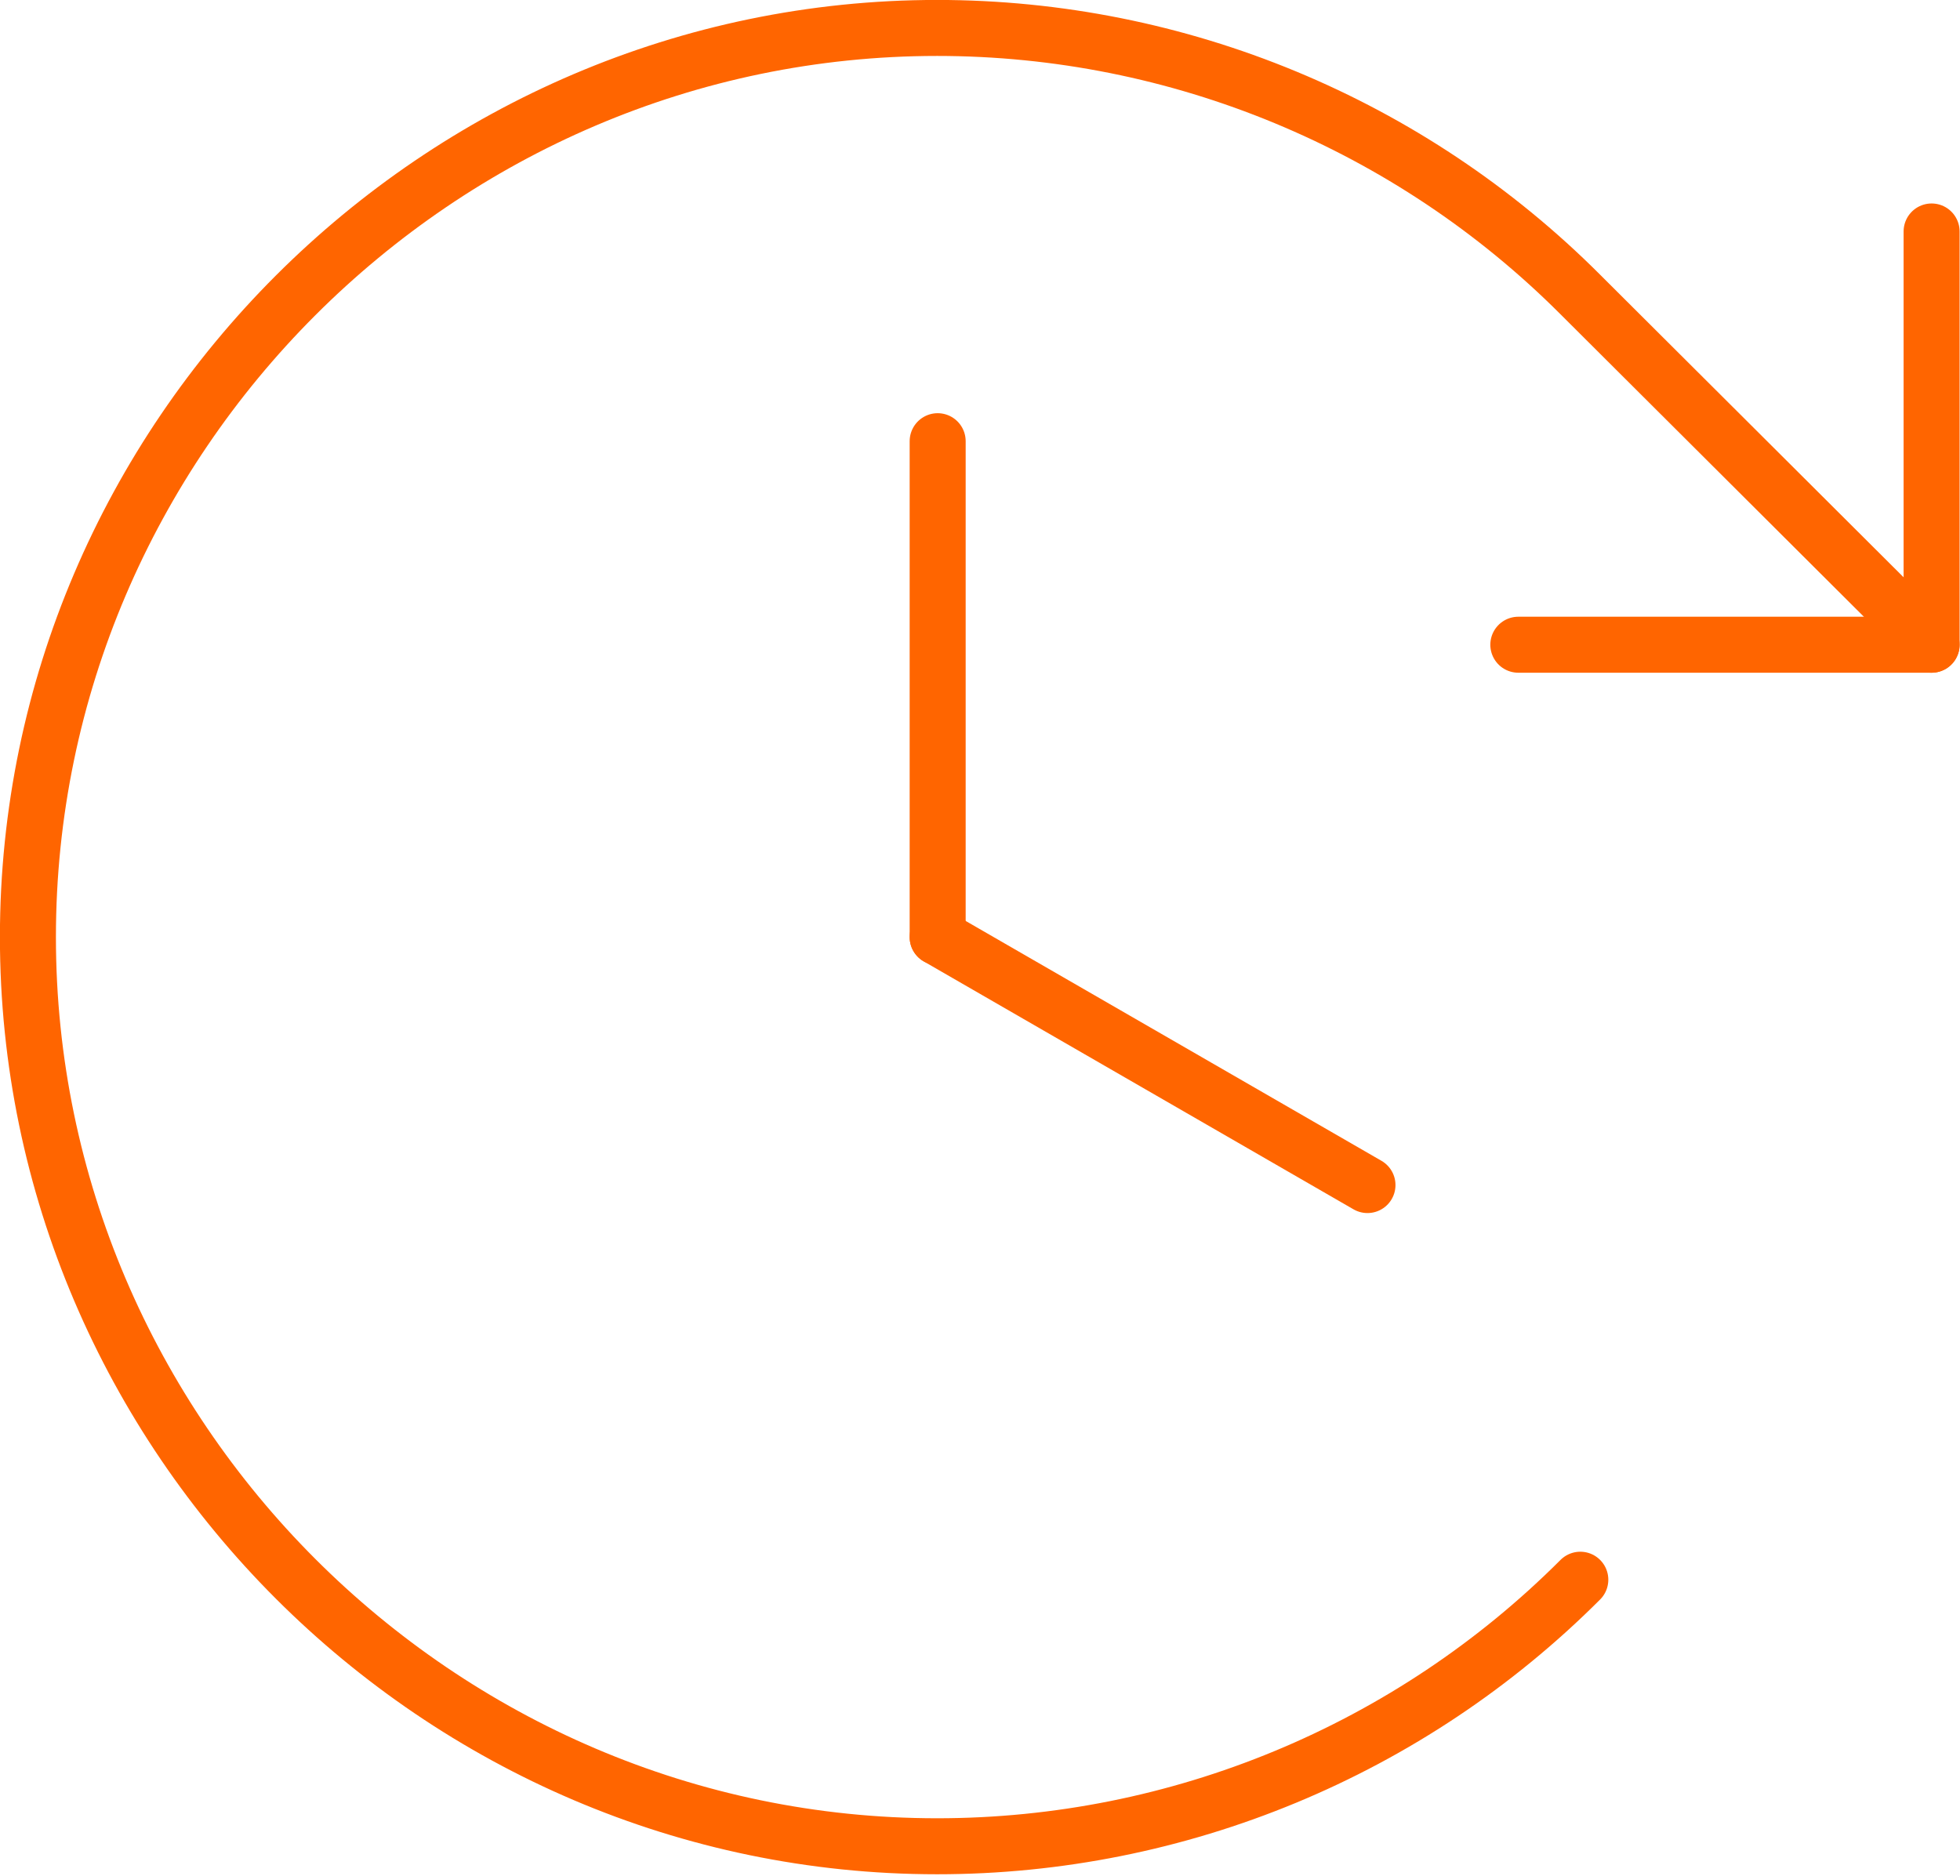
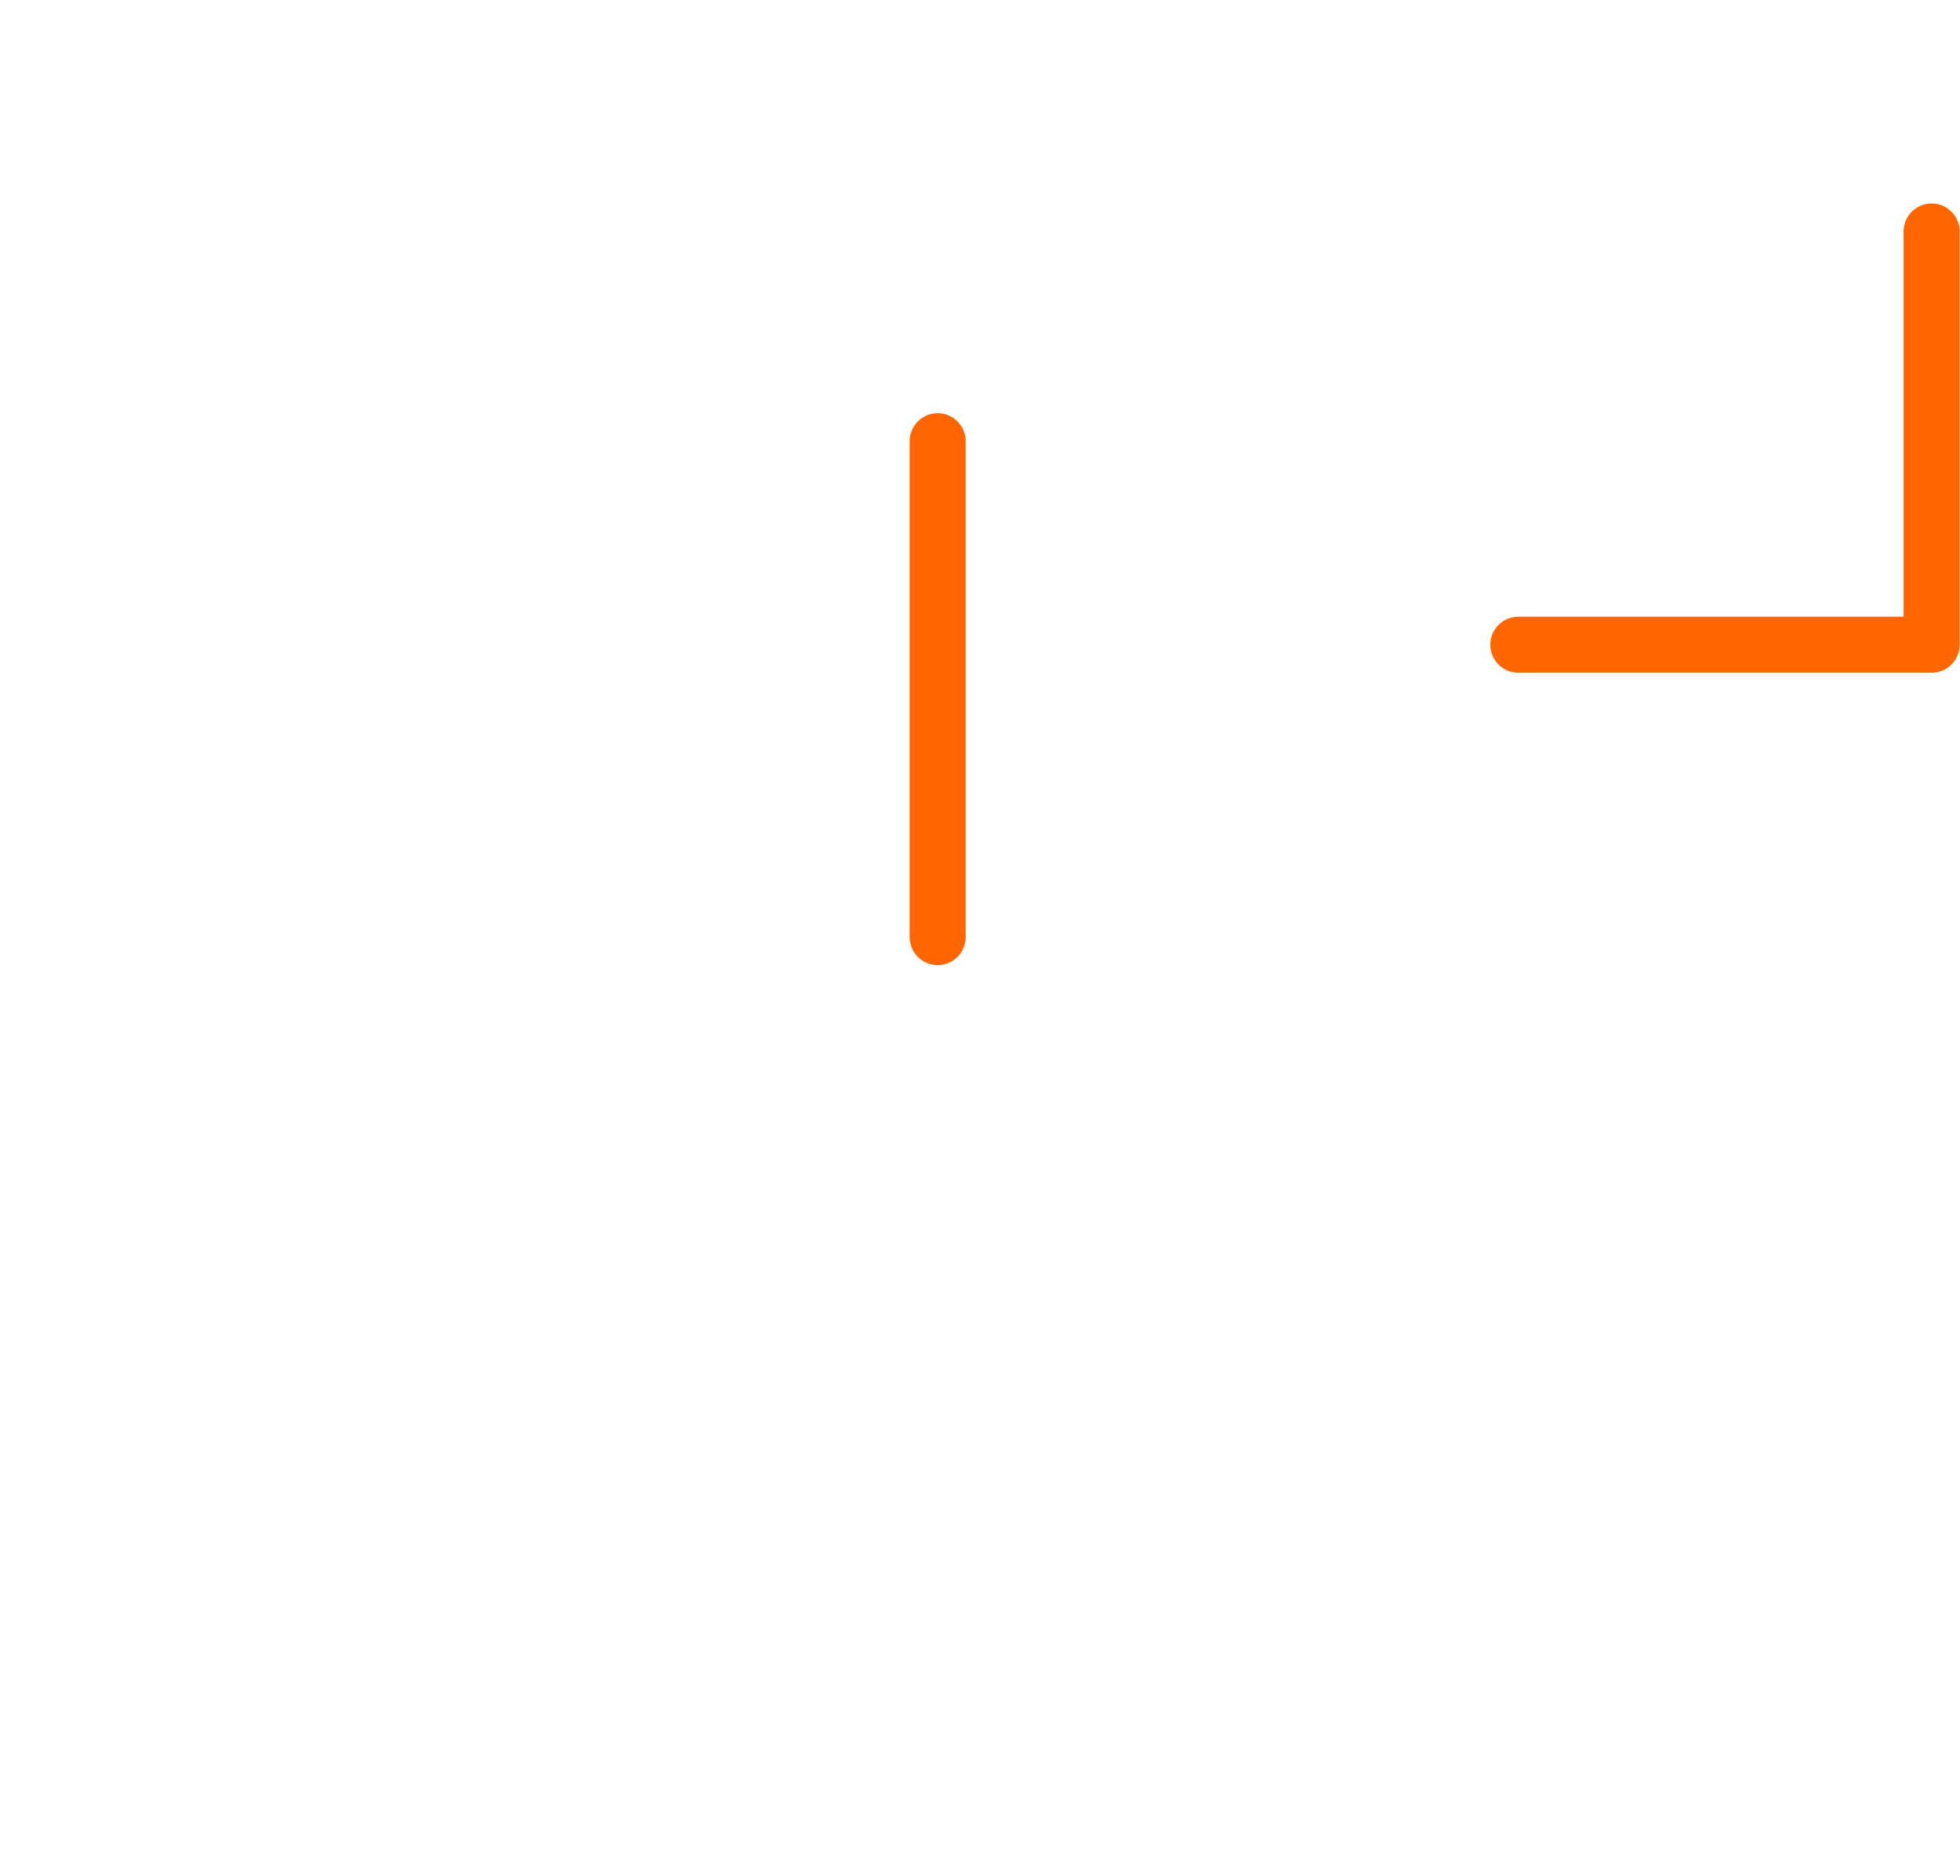
<svg xmlns="http://www.w3.org/2000/svg" width="100%" height="100%" viewBox="0 0 70 67" version="1.1" xml:space="preserve" style="fill-rule:evenodd;clip-rule:evenodd;stroke-linecap:round;stroke-linejoin:round;">
  <g transform="matrix(0.369,0,0,0.369,-13.744,-13.762)">
    <path d="M128,80L128,128" style="fill:none;fill-rule:nonzero;stroke:rgb(255,101,0);stroke-width:5.42px;" />
-     <path d="M169.6,152L128,128" style="fill:none;fill-rule:nonzero;stroke:rgb(255,101,0);stroke-width:5.42px;" />
    <path d="M184.2,99.7L224.2,99.7L224.2,59.7" style="fill:none;fill-rule:nonzero;stroke:rgb(255,101,0);stroke-width:5.42px;" />
-     <path d="M190.2,190.2C173.701,206.712 151.292,216 127.949,216C79.674,216 39.949,176.275 39.949,128C39.949,79.725 79.674,40 127.949,40C151.292,40 173.701,49.288 190.2,65.8L224.2,99.7" style="fill:none;fill-rule:nonzero;stroke:rgb(255,101,0);stroke-width:5.42px;" />
  </g>
</svg>